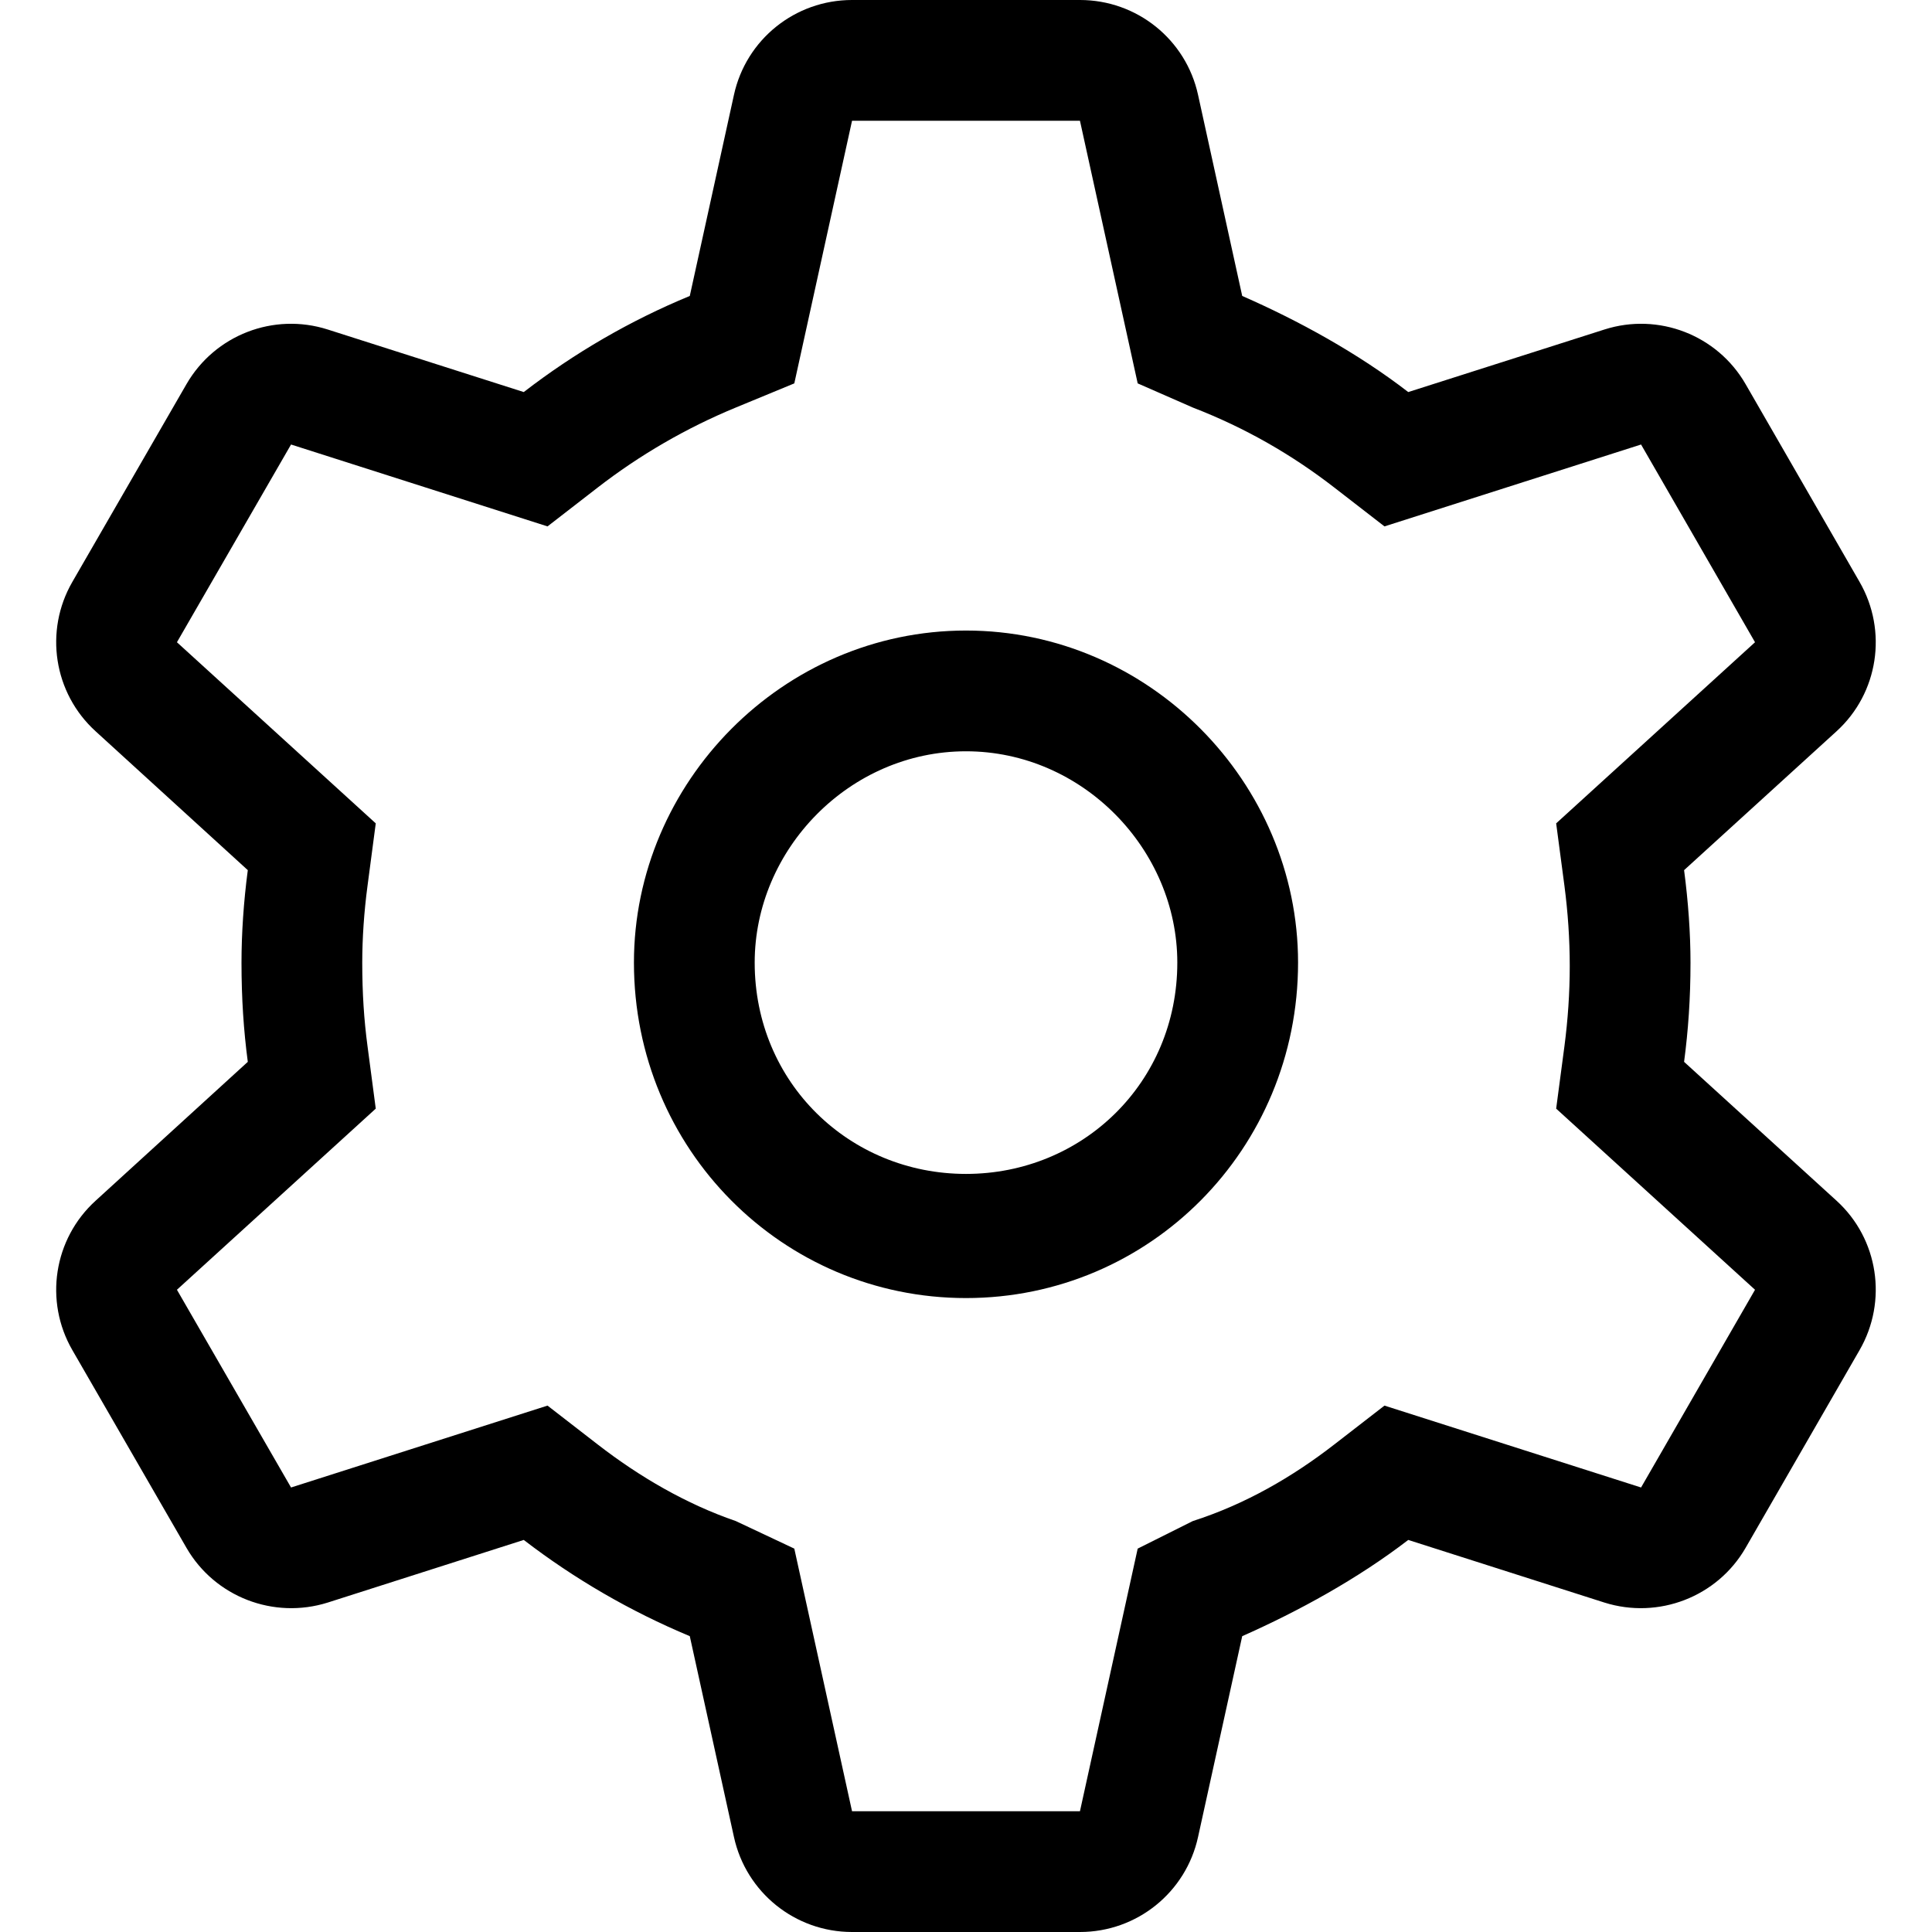
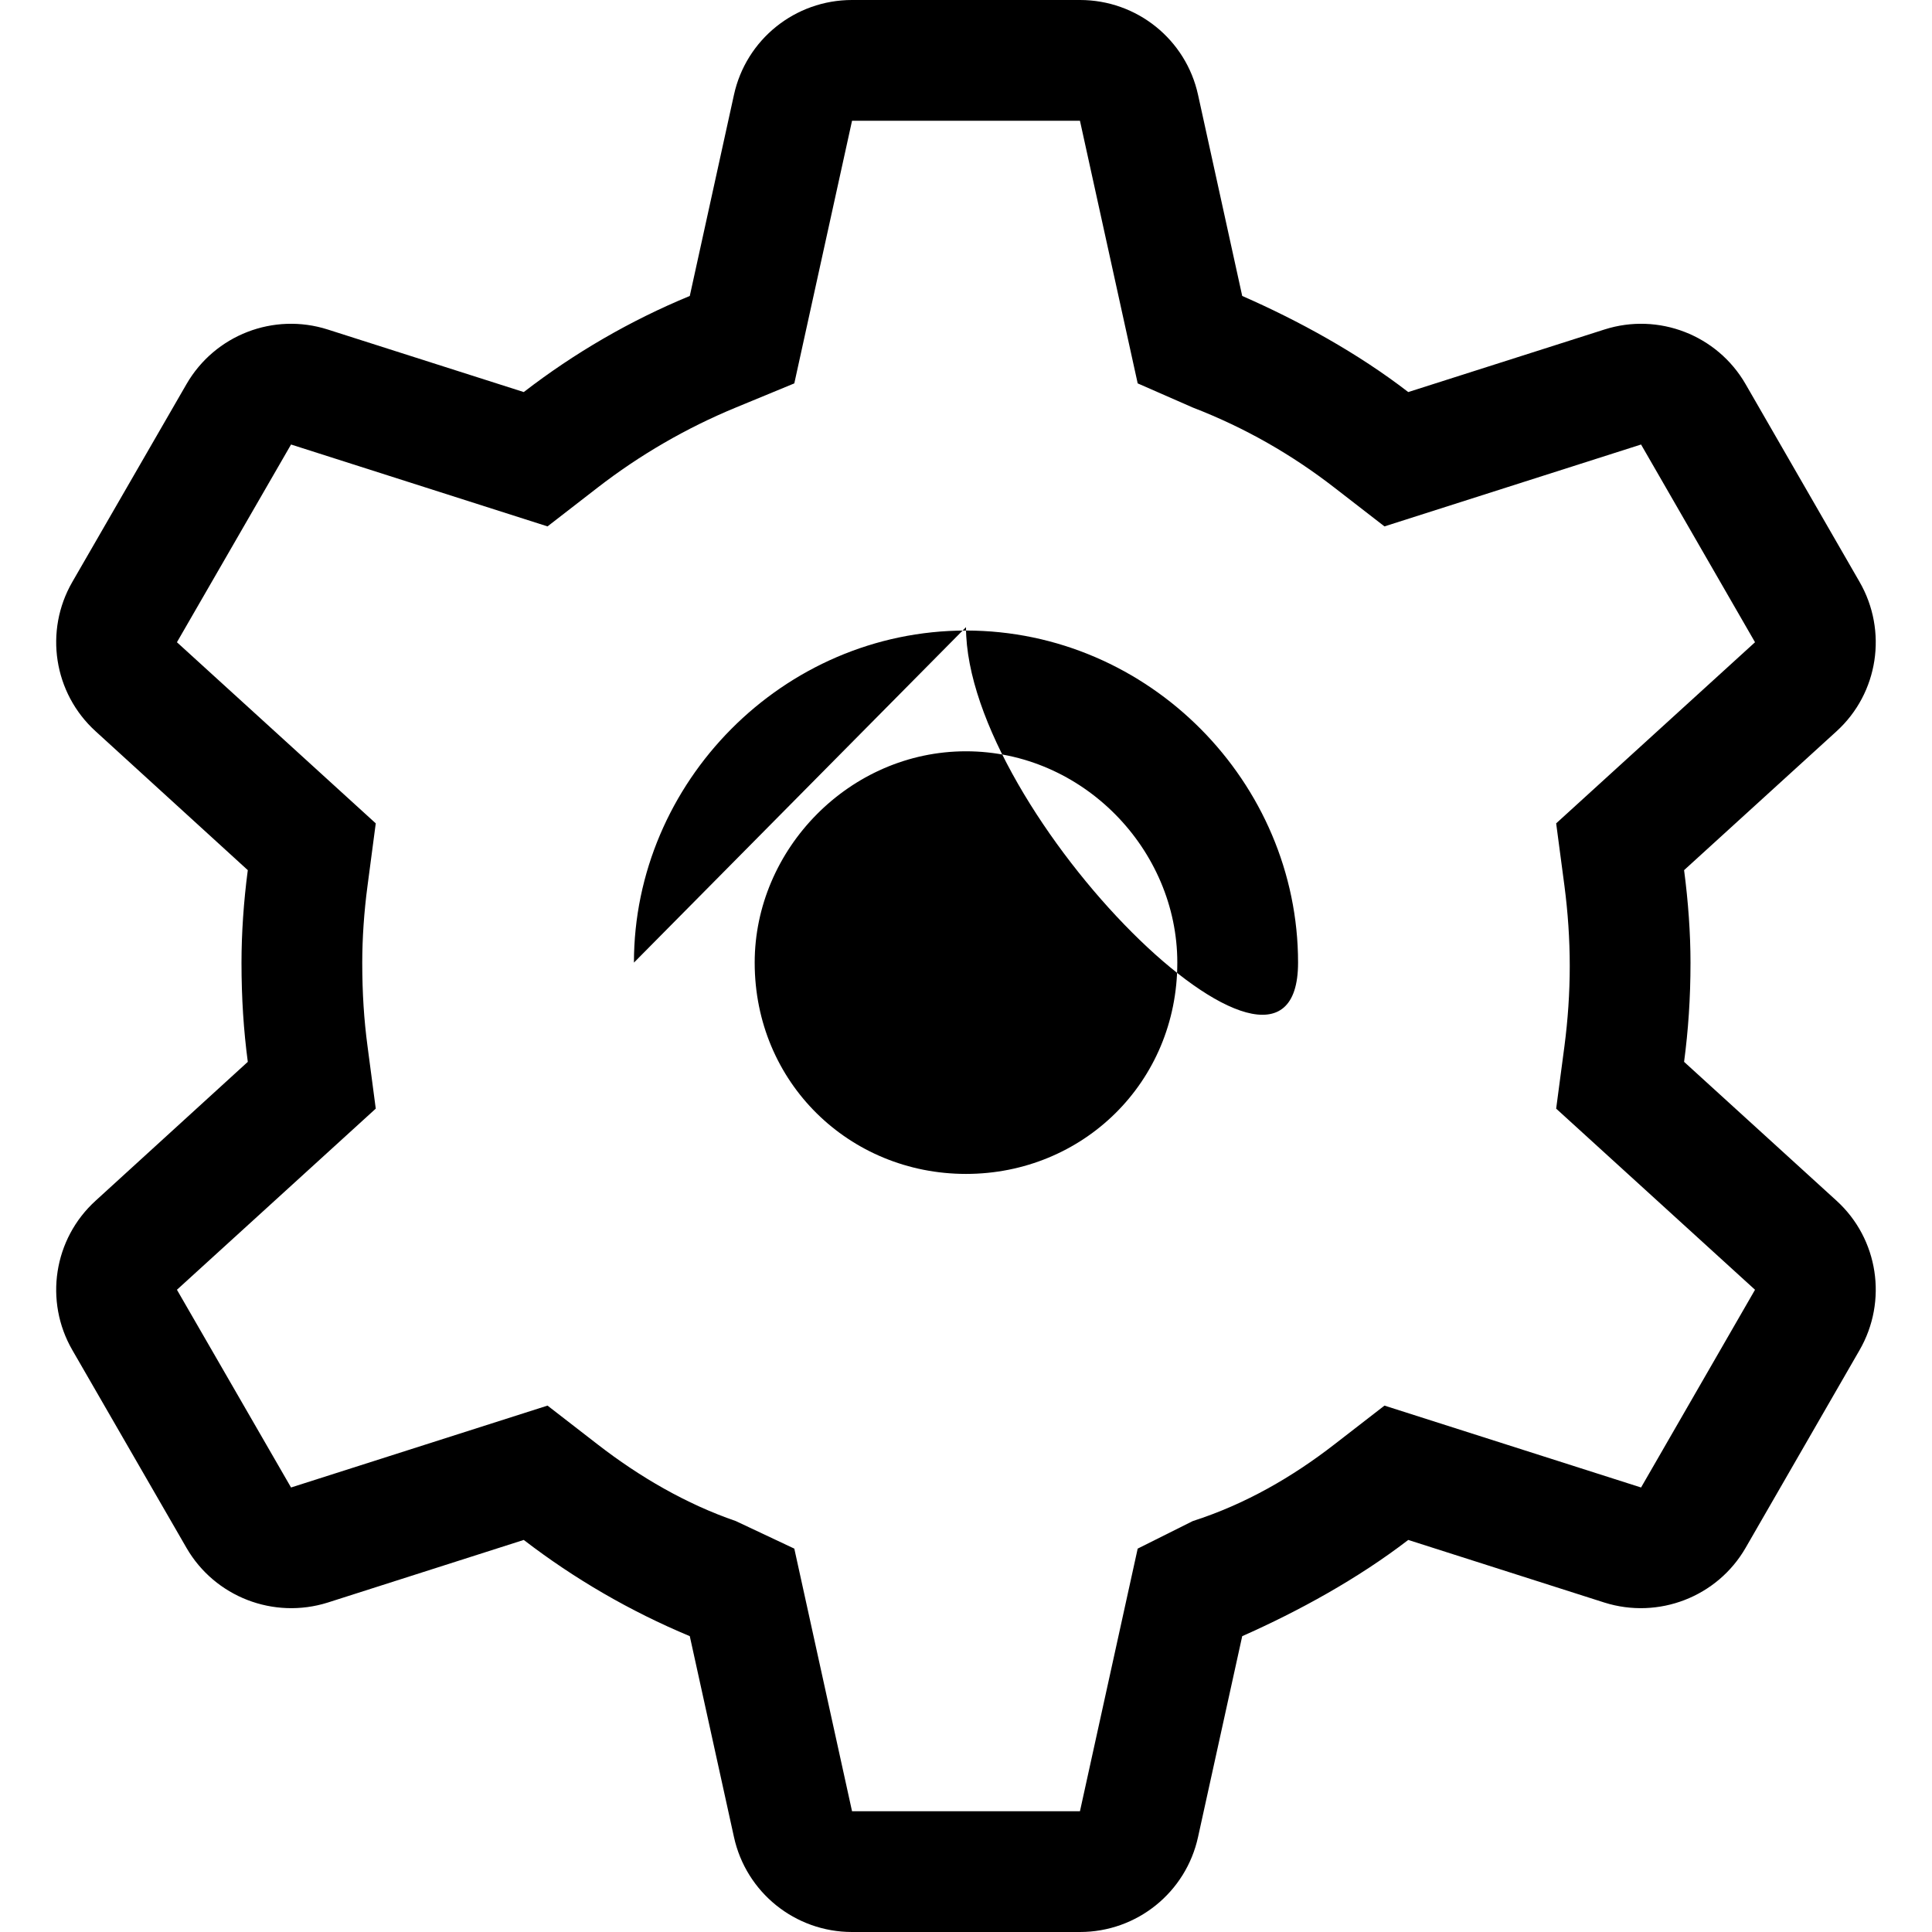
<svg xmlns="http://www.w3.org/2000/svg" viewBox="0 0 512 512">
-   <path d="m168 255.1c0-47.7 39.4-88 88-88s88 40.3 88 88c0 49.5-39.4 88.9-88 88.9s-88-39.4-88-88.9zm88-56c-30.9 0-56 26-56 56 0 31.8 25.1 56 56 56s56-24.2 56-56c0-30-25.1-56-56-56zm-190.33 31.5-40.33-36.8c-11.12-10.1-13.68-26.6-6.16-39.6l30.24-52.4c7.52-13.02 23.09-19.05 37.42-14.48l51.96 16.58c13.4-10.34 28.2-18.94 44-25.47l11.7-53.27c3.2-14.69 16.2-25.16 31.3-25.16h60.4c15.1 0 28.1 10.47 31.3 25.16l11.7 53.27c14.9 6.53 30.6 15.13 44 25.47l52-16.58c14.3-4.57 29.9 1.46 37.4 14.48l30.2 52.4c7.5 13 5 29.5-6.1 39.6l-40.4 36.8c1.1 8.3 1.7 16.8 1.7 24.5 0 9.5-.6 18-1.7 26.3l40.4 36.8c11.1 10.1 13.6 26.6 6.1 39.6l-30.2 52.4c-7.5 13-23.1 19-37.4 14.5l-52-16.6c-13.4 10.3-29.1 18.9-44 25.5l-11.7 53.2c-3.2 14.7-16.2 25.2-31.3 25.2h-60.4c-15.1 0-28.1-10.5-31.3-25.2l-11.7-53.2c-15.8-6.6-30.6-15.2-44-25.5l-51.96 16.6c-14.33 4.5-29.9-1.5-37.42-14.5l-30.24-52.4c-7.52-13-4.96-29.5 6.16-39.6l40.33-36.8c-1.1-8.3-1.67-16.8-1.67-26.3 0-7.7.57-16.2 1.67-24.5zm92.73-101.4-13.3 10.3-67.97-21.7-30.24 52.4 52.69 48-2.19 16.6c-.92 6.9-1.39 14-1.39 20.3 0 8.1.47 15.2 1.39 22.1l2.19 16.6-52.69 48 30.24 52.4 67.97-21.7 13.3 10.3c11.1 8.6 23.5 15.8 36.6 20.3l15.5 7.3 15.3 69.6h60.4l15.3-69.6 14.6-7.3c14-4.5 26.4-11.7 37.5-20.3l13.3-10.3 68 21.7 30.2-52.4-52.7-48 2.2-16.6c.9-6.9 1.4-14 1.4-21.2s-.5-14.3-1.4-21.2l-2.2-16.6 52.7-48-30.2-52.4-68 21.7-13.3-10.3c-11.1-8.6-23.5-15.8-37.5-21.2l-14.6-6.4-15.3-69.6h-60.4l-15.3 69.6-15.5 6.4c-13.1 5.4-25.5 12.6-36.6 21.2z" />
+   <path d="m168 255.1c0-47.7 39.4-88 88-88s88 40.3 88 88s-88-39.4-88-88.9zm88-56c-30.9 0-56 26-56 56 0 31.8 25.1 56 56 56s56-24.2 56-56c0-30-25.1-56-56-56zm-190.33 31.5-40.33-36.8c-11.12-10.1-13.68-26.6-6.16-39.6l30.24-52.4c7.52-13.02 23.09-19.05 37.42-14.48l51.96 16.58c13.4-10.34 28.2-18.94 44-25.47l11.7-53.27c3.2-14.69 16.2-25.16 31.3-25.16h60.4c15.1 0 28.1 10.47 31.3 25.16l11.7 53.27c14.9 6.53 30.6 15.13 44 25.47l52-16.58c14.3-4.57 29.9 1.46 37.4 14.48l30.2 52.4c7.5 13 5 29.5-6.1 39.6l-40.4 36.8c1.1 8.3 1.7 16.8 1.7 24.5 0 9.5-.6 18-1.7 26.3l40.4 36.8c11.1 10.1 13.6 26.6 6.1 39.6l-30.2 52.4c-7.5 13-23.1 19-37.4 14.5l-52-16.6c-13.4 10.3-29.1 18.9-44 25.5l-11.7 53.2c-3.2 14.7-16.2 25.2-31.3 25.2h-60.4c-15.1 0-28.1-10.5-31.3-25.2l-11.7-53.2c-15.8-6.6-30.6-15.2-44-25.5l-51.96 16.6c-14.33 4.5-29.9-1.5-37.42-14.5l-30.24-52.4c-7.52-13-4.96-29.5 6.16-39.6l40.33-36.8c-1.1-8.3-1.67-16.8-1.67-26.3 0-7.7.57-16.2 1.67-24.5zm92.73-101.4-13.3 10.3-67.97-21.7-30.24 52.4 52.69 48-2.19 16.6c-.92 6.9-1.39 14-1.39 20.3 0 8.1.47 15.2 1.39 22.1l2.19 16.6-52.69 48 30.24 52.4 67.97-21.7 13.3 10.3c11.1 8.6 23.5 15.8 36.6 20.3l15.5 7.3 15.3 69.6h60.4l15.3-69.6 14.6-7.3c14-4.5 26.4-11.7 37.5-20.3l13.3-10.3 68 21.7 30.2-52.4-52.7-48 2.2-16.6c.9-6.9 1.4-14 1.4-21.2s-.5-14.3-1.4-21.2l-2.2-16.6 52.7-48-30.2-52.4-68 21.7-13.3-10.3c-11.1-8.6-23.5-15.8-37.5-21.2l-14.6-6.4-15.3-69.6h-60.4l-15.3 69.6-15.5 6.4c-13.1 5.4-25.5 12.6-36.6 21.2z" />
</svg>